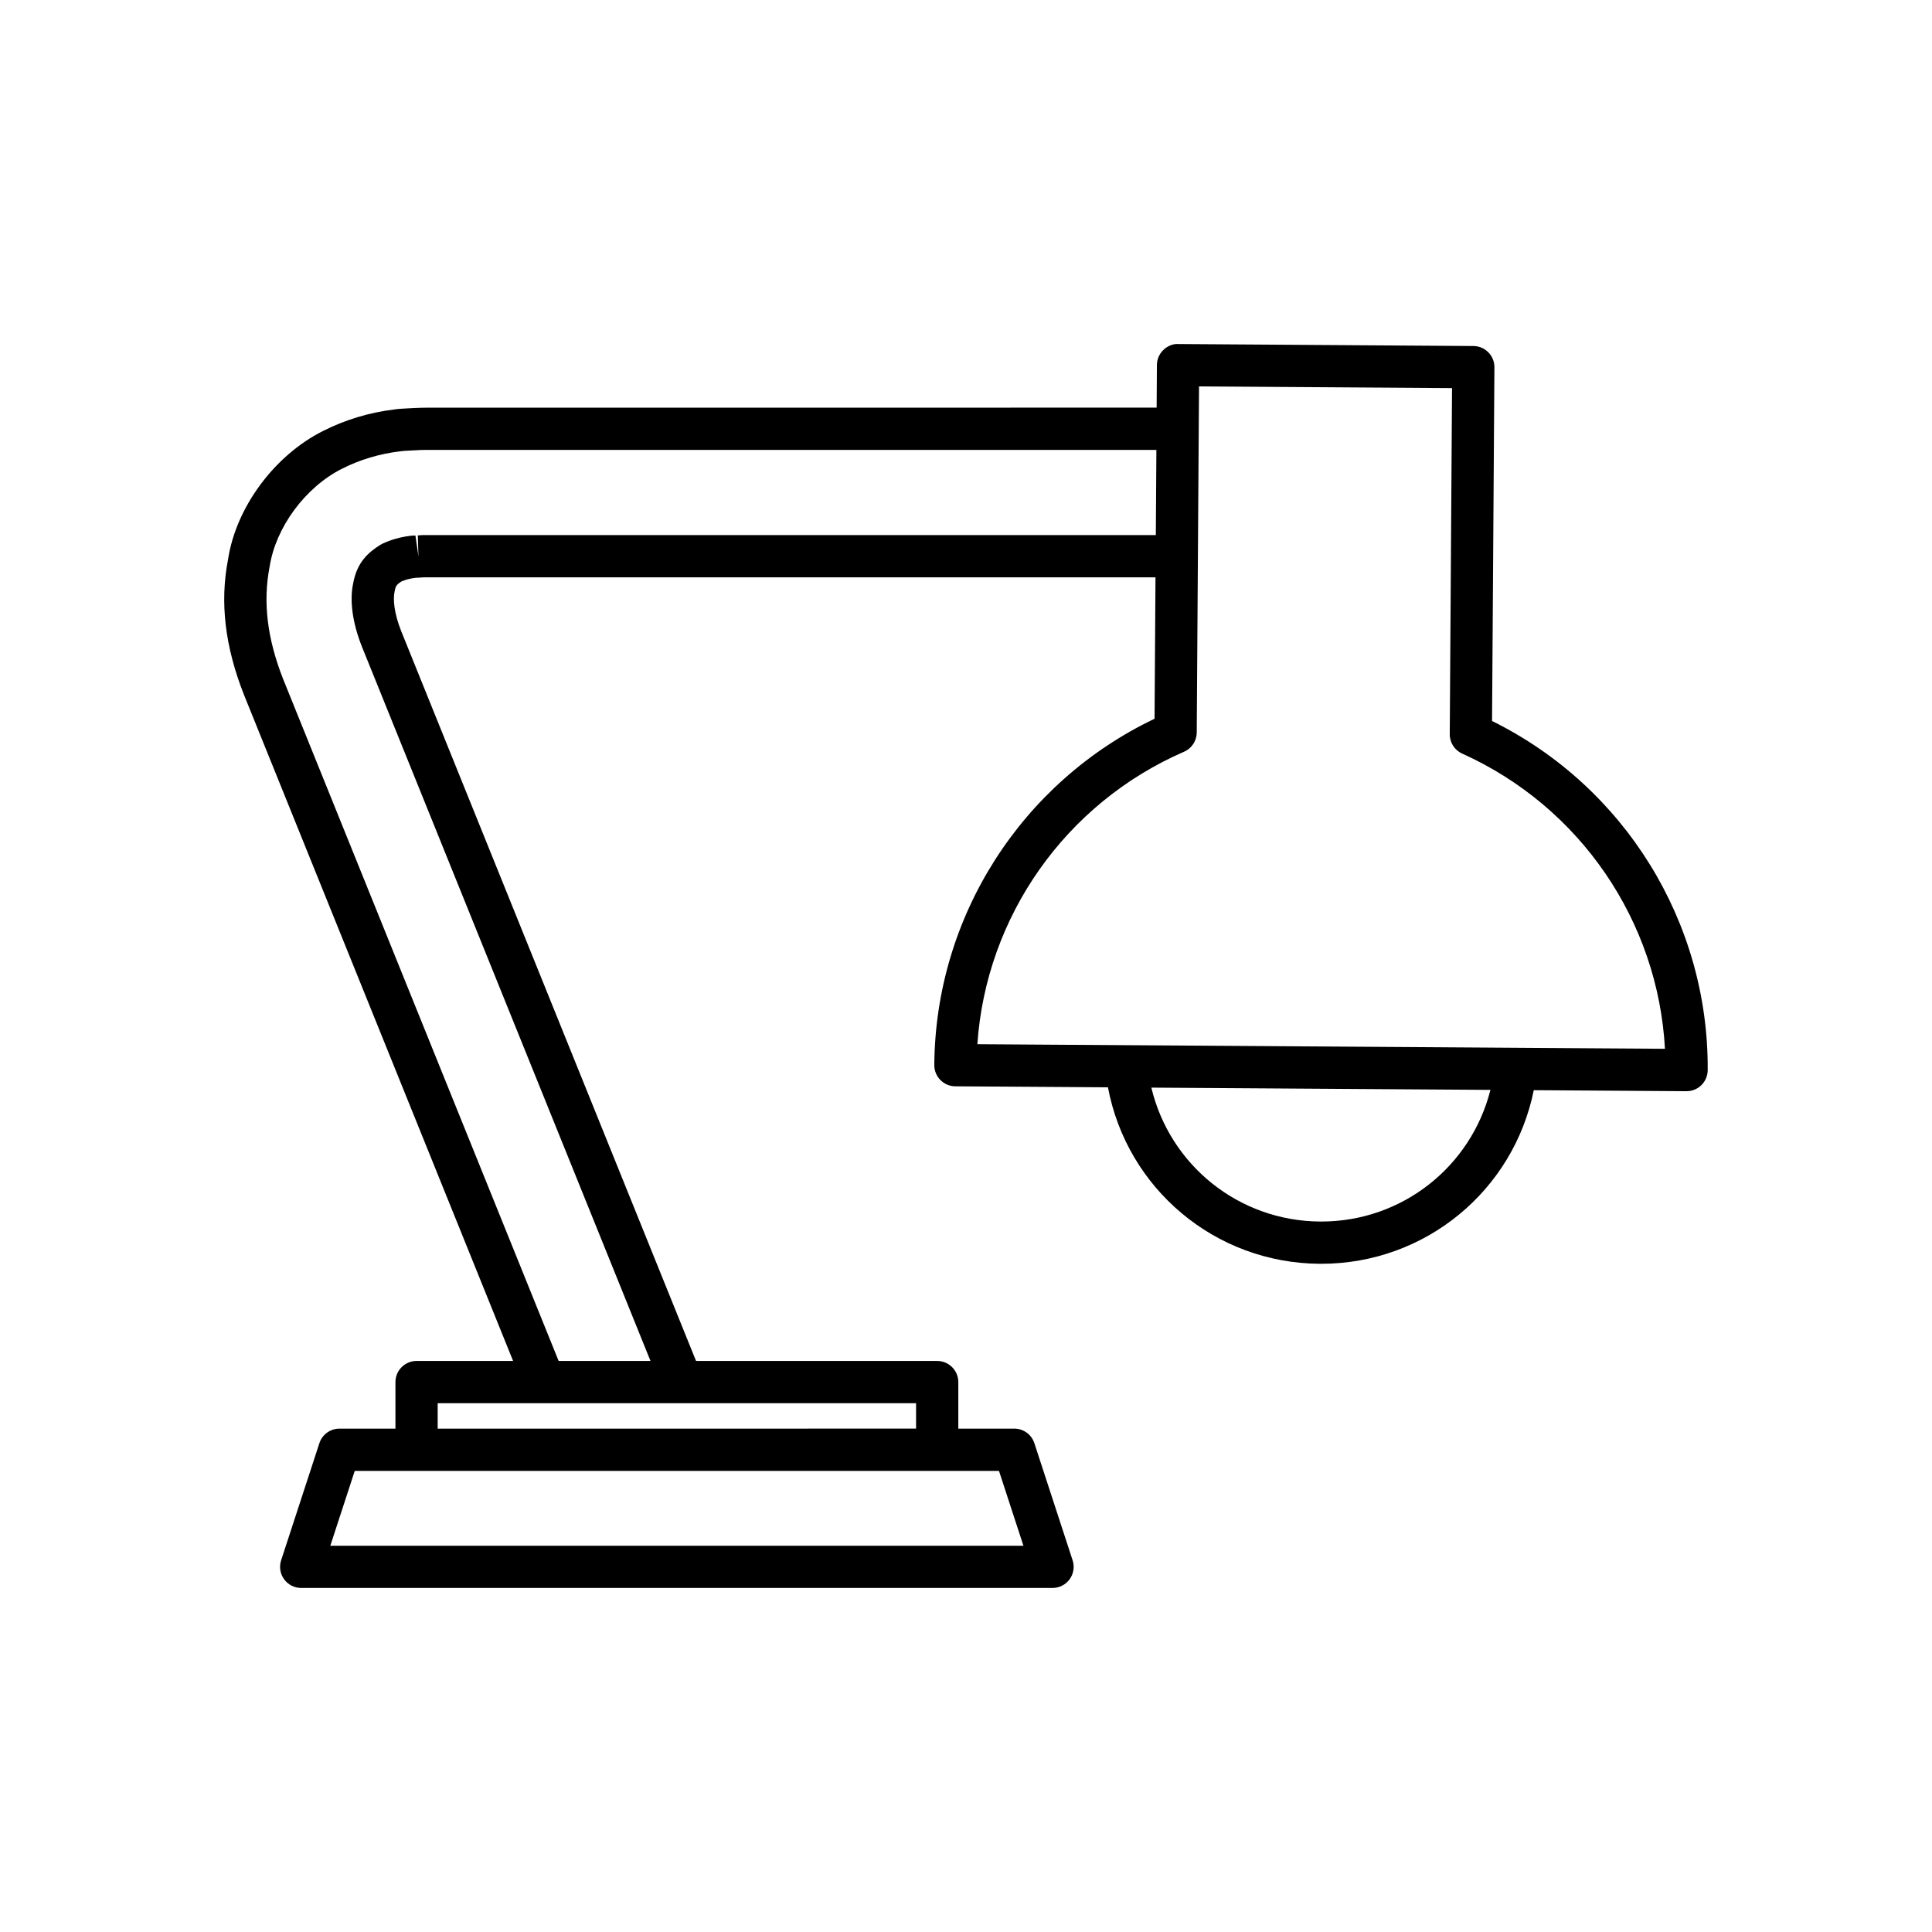
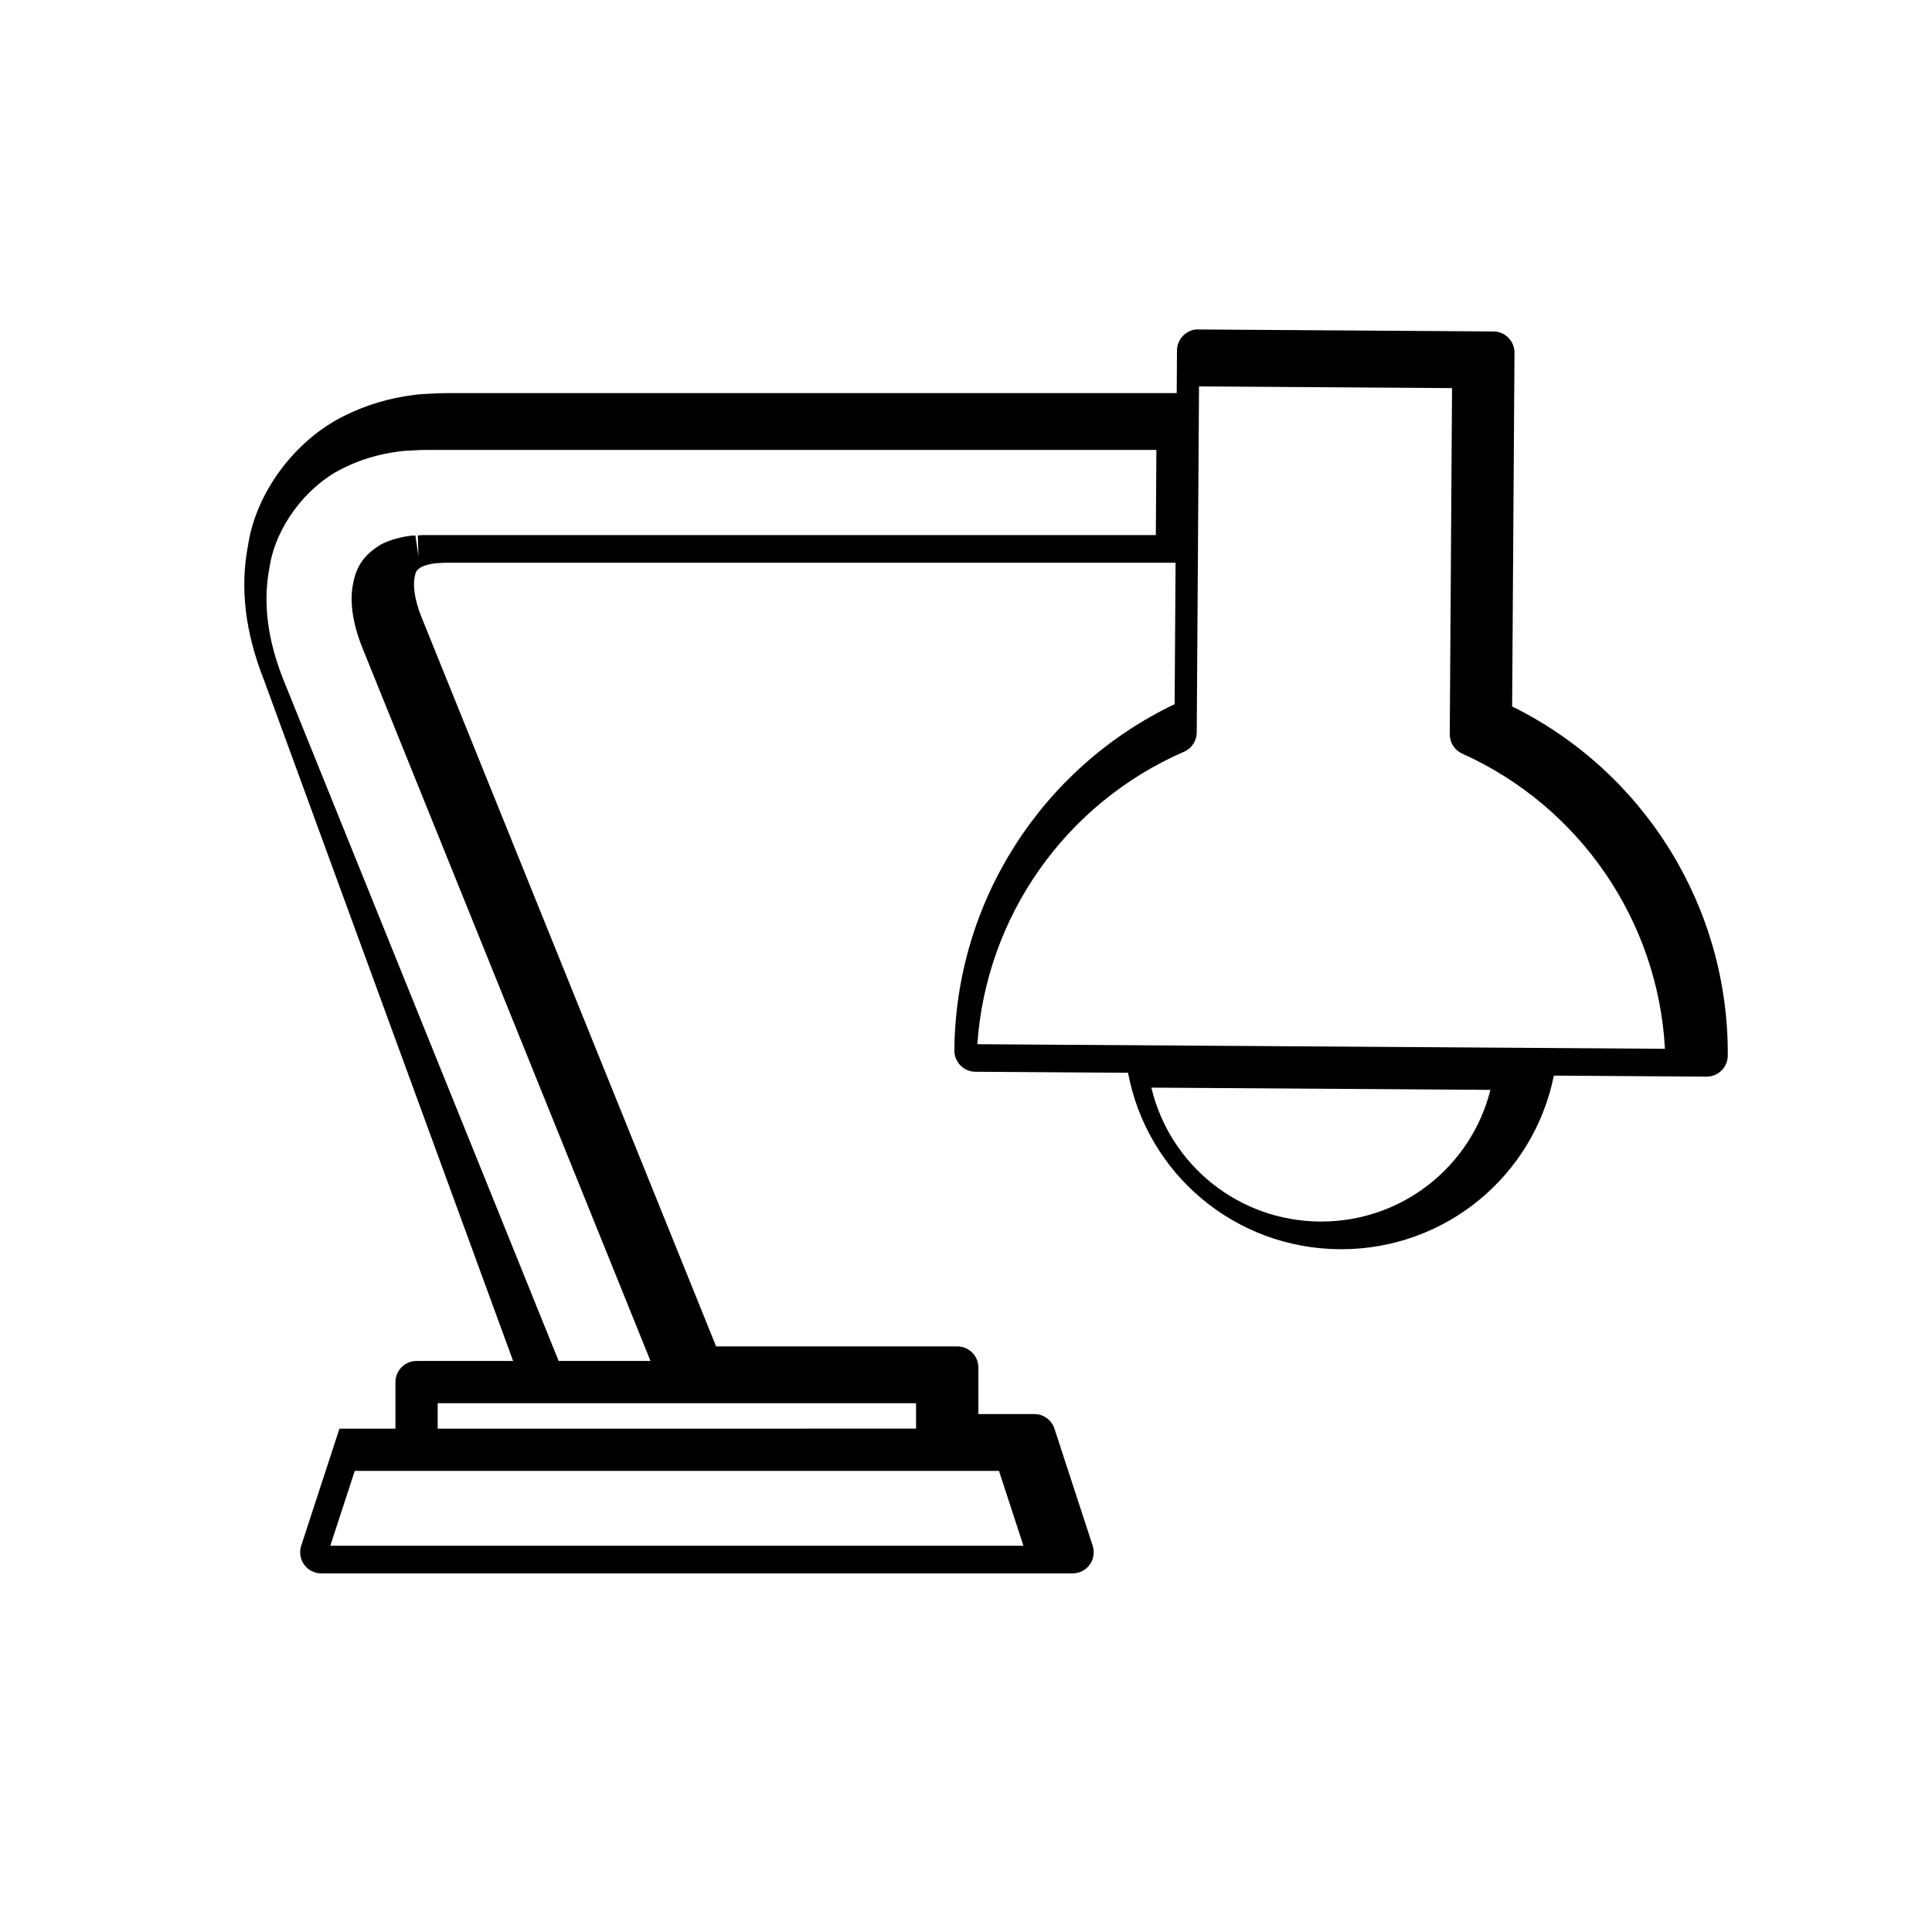
<svg xmlns="http://www.w3.org/2000/svg" fill="#000000" width="800px" height="800px" version="1.1" viewBox="144 144 512 512">
-   <path d="m279.98 504.67h-25.586c-3.094 0-5.598 2.508-5.598 5.598v12.332h-14.836c-2.422 0-4.57 1.559-5.32 3.859l-10.137 31.031c-0.559 1.707-0.27 3.574 0.789 5.027 1.055 1.453 2.738 2.309 4.531 2.309h199.11c1.793 0 3.477-0.859 4.531-2.309 1.055-1.453 1.344-3.32 0.789-5.027l-10.137-31.031c-0.75-2.301-2.898-3.859-5.32-3.859h-14.836v-12.332c0-3.09-2.504-5.598-5.598-5.598h-63.902l-78.137-193.41c-1.926-4.832-2.188-8.484-1.75-10.5 0.258-1.426 0.48-1.809 1.832-2.68 1.152-0.488 2.297-0.789 3.871-0.969 0.387-0.008 0.777-0.02 0.77-0.031l0.945-0.059c0.207-0.016 0.438-0.039 0.988-0.027h193.24l-0.25 37.48c-35.32 16.867-58.105 52.492-58.367 91.773-0.023 3.09 2.473 5.613 5.559 5.637l40.457 0.27c5.047 26.805 28.332 46.578 56.117 46.762h0.398c27.613 0 50.961-19.402 56.336-46.008l40.453 0.27h0.039c1.469 0 2.887-0.578 3.93-1.613 1.059-1.043 1.656-2.461 1.668-3.945 0.262-39.281-22.051-75.211-57.148-92.547l0.625-93.738c0.023-3.09-2.473-5.613-5.559-5.637l-78.246-0.527c-1.398-0.109-2.914 0.57-3.969 1.613-1.059 1.043-1.656 2.461-1.668 3.945l-0.074 11.301-193.36 0.008c-0.77-0.004-2.273 0.039-3.602 0.105l-1.852 0.098c-1.133 0.055-2.262 0.117-3.262 0.277-6.625 0.809-12.969 2.727-18.832 5.695-12.957 6.504-23.098 20.289-25.184 34.086-2.191 11.32-0.82 23.012 4.211 35.785zm128.76 29.129 6.477 19.836h-183.68l6.477-19.836zm-21.973-17.934v6.734l-126.78 0.004v-6.734zm107.37-48.145h-0.316c-21.617-0.145-39.82-15.02-44.699-35.488l89.859 0.598c-5.121 20.301-23.359 34.891-44.844 34.891zm-36.355-124.5c2.035-0.883 3.352-2.883 3.367-5.094l0.605-91.719 67.051 0.445-0.605 91.719c-0.016 2.215 1.277 4.234 3.301 5.141 31.246 14.074 51.879 44.379 53.73 78.23l-182.22-1.215c2.312-33.824 23.34-63.848 54.773-77.508zm-242.33-49.016c1.586-10.43 9.473-21.113 19.195-25.992 4.723-2.387 9.824-3.93 15.336-4.602 0.777-0.121 1.52-0.148 2.269-0.184l1.859-0.098c1-0.051 2.117-0.121 2.883-0.094h193.46l-0.148 22.57-193.22-0.004c-1.039-0.023-1.559 0.023-2.356 0.09l0.16 5.594-0.797-5.566c-0.723 0.012-1.441 0.062-1.617 0.121-2.426 0.305-4.723 0.953-7.016 1.992l-0.668 0.359c-3.144 1.969-6.195 4.594-7.195 10.188-1 4.574-0.176 10.551 2.34 16.855l76.453 189.24h-24.344l-73.02-180.73c-4.203-10.688-5.391-20.344-3.582-29.734z" />
+   <path d="m279.98 504.67h-25.586c-3.094 0-5.598 2.508-5.598 5.598v12.332h-14.836l-10.137 31.031c-0.559 1.707-0.27 3.574 0.789 5.027 1.055 1.453 2.738 2.309 4.531 2.309h199.11c1.793 0 3.477-0.859 4.531-2.309 1.055-1.453 1.344-3.32 0.789-5.027l-10.137-31.031c-0.75-2.301-2.898-3.859-5.32-3.859h-14.836v-12.332c0-3.09-2.504-5.598-5.598-5.598h-63.902l-78.137-193.41c-1.926-4.832-2.188-8.484-1.75-10.5 0.258-1.426 0.48-1.809 1.832-2.68 1.152-0.488 2.297-0.789 3.871-0.969 0.387-0.008 0.777-0.02 0.77-0.031l0.945-0.059c0.207-0.016 0.438-0.039 0.988-0.027h193.24l-0.25 37.48c-35.32 16.867-58.105 52.492-58.367 91.773-0.023 3.09 2.473 5.613 5.559 5.637l40.457 0.27c5.047 26.805 28.332 46.578 56.117 46.762h0.398c27.613 0 50.961-19.402 56.336-46.008l40.453 0.27h0.039c1.469 0 2.887-0.578 3.93-1.613 1.059-1.043 1.656-2.461 1.668-3.945 0.262-39.281-22.051-75.211-57.148-92.547l0.625-93.738c0.023-3.09-2.473-5.613-5.559-5.637l-78.246-0.527c-1.398-0.109-2.914 0.57-3.969 1.613-1.059 1.043-1.656 2.461-1.668 3.945l-0.074 11.301-193.36 0.008c-0.77-0.004-2.273 0.039-3.602 0.105l-1.852 0.098c-1.133 0.055-2.262 0.117-3.262 0.277-6.625 0.809-12.969 2.727-18.832 5.695-12.957 6.504-23.098 20.289-25.184 34.086-2.191 11.32-0.82 23.012 4.211 35.785zm128.76 29.129 6.477 19.836h-183.68l6.477-19.836zm-21.973-17.934v6.734l-126.78 0.004v-6.734zm107.37-48.145h-0.316c-21.617-0.145-39.82-15.02-44.699-35.488l89.859 0.598c-5.121 20.301-23.359 34.891-44.844 34.891zm-36.355-124.5c2.035-0.883 3.352-2.883 3.367-5.094l0.605-91.719 67.051 0.445-0.605 91.719c-0.016 2.215 1.277 4.234 3.301 5.141 31.246 14.074 51.879 44.379 53.73 78.23l-182.22-1.215c2.312-33.824 23.34-63.848 54.773-77.508zm-242.33-49.016c1.586-10.43 9.473-21.113 19.195-25.992 4.723-2.387 9.824-3.93 15.336-4.602 0.777-0.121 1.52-0.148 2.269-0.184l1.859-0.098c1-0.051 2.117-0.121 2.883-0.094h193.46l-0.148 22.57-193.22-0.004c-1.039-0.023-1.559 0.023-2.356 0.09l0.16 5.594-0.797-5.566c-0.723 0.012-1.441 0.062-1.617 0.121-2.426 0.305-4.723 0.953-7.016 1.992l-0.668 0.359c-3.144 1.969-6.195 4.594-7.195 10.188-1 4.574-0.176 10.551 2.34 16.855l76.453 189.24h-24.344l-73.02-180.73c-4.203-10.688-5.391-20.344-3.582-29.734z" />
</svg>